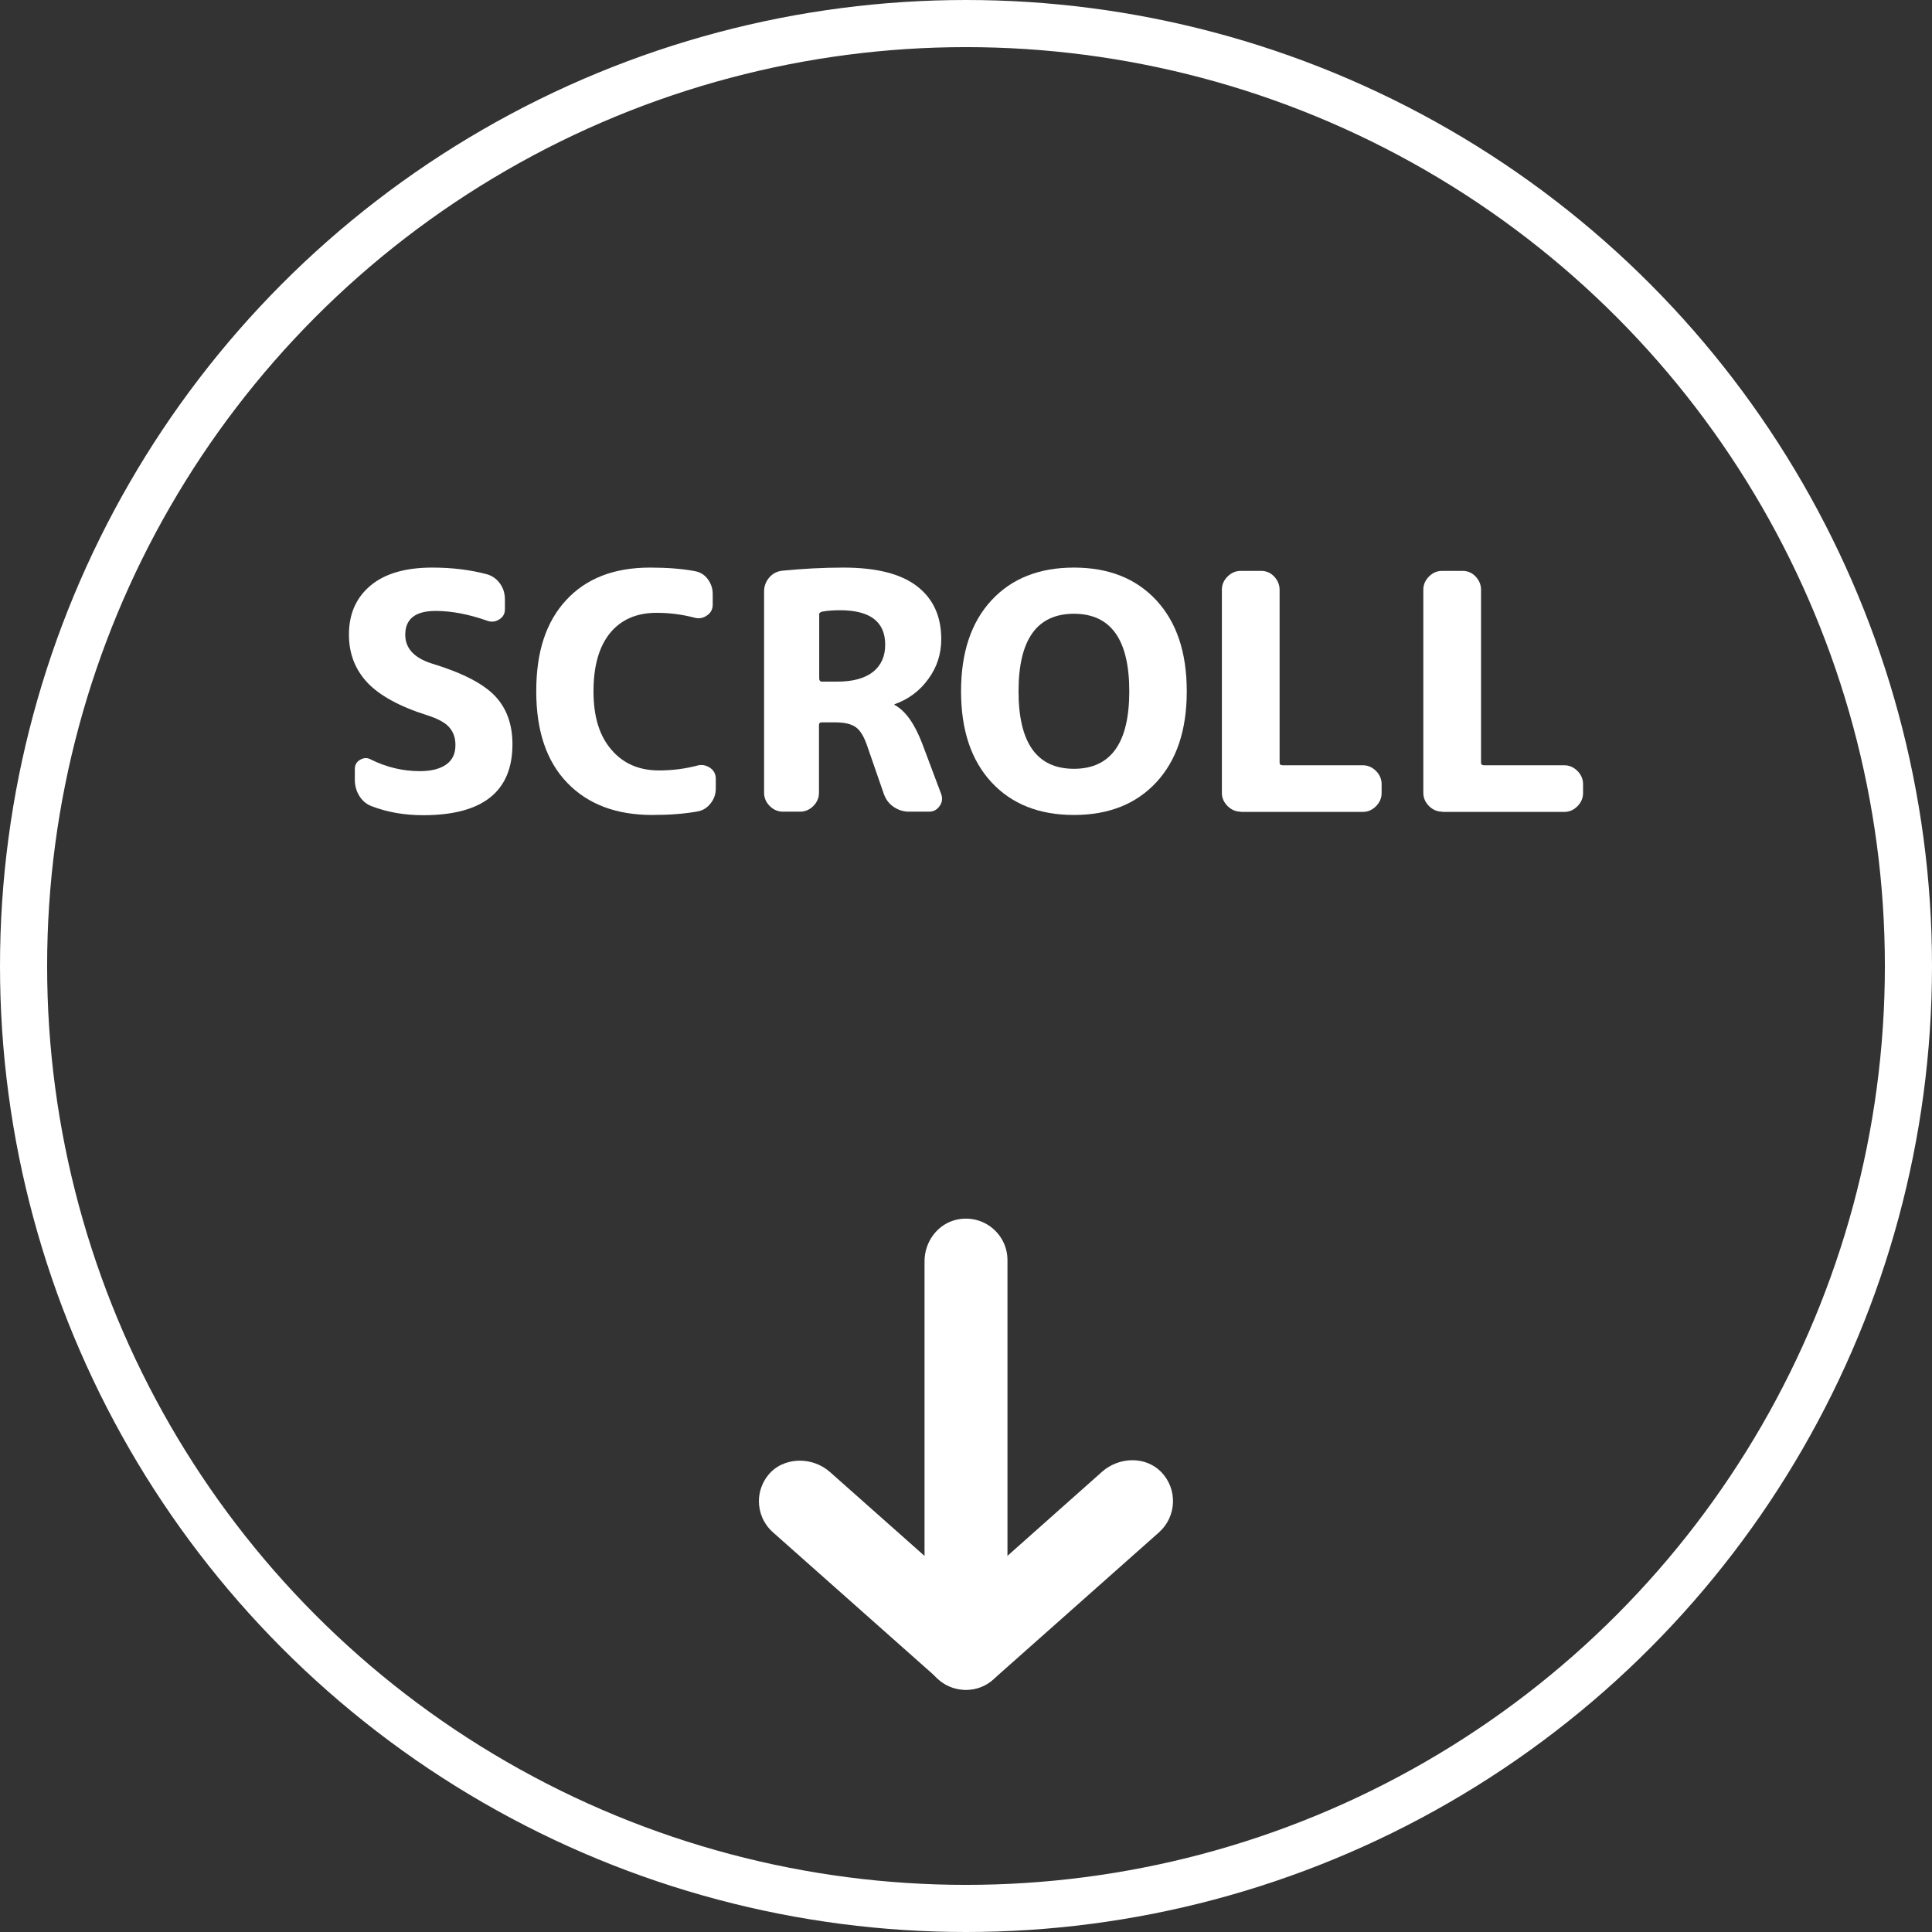
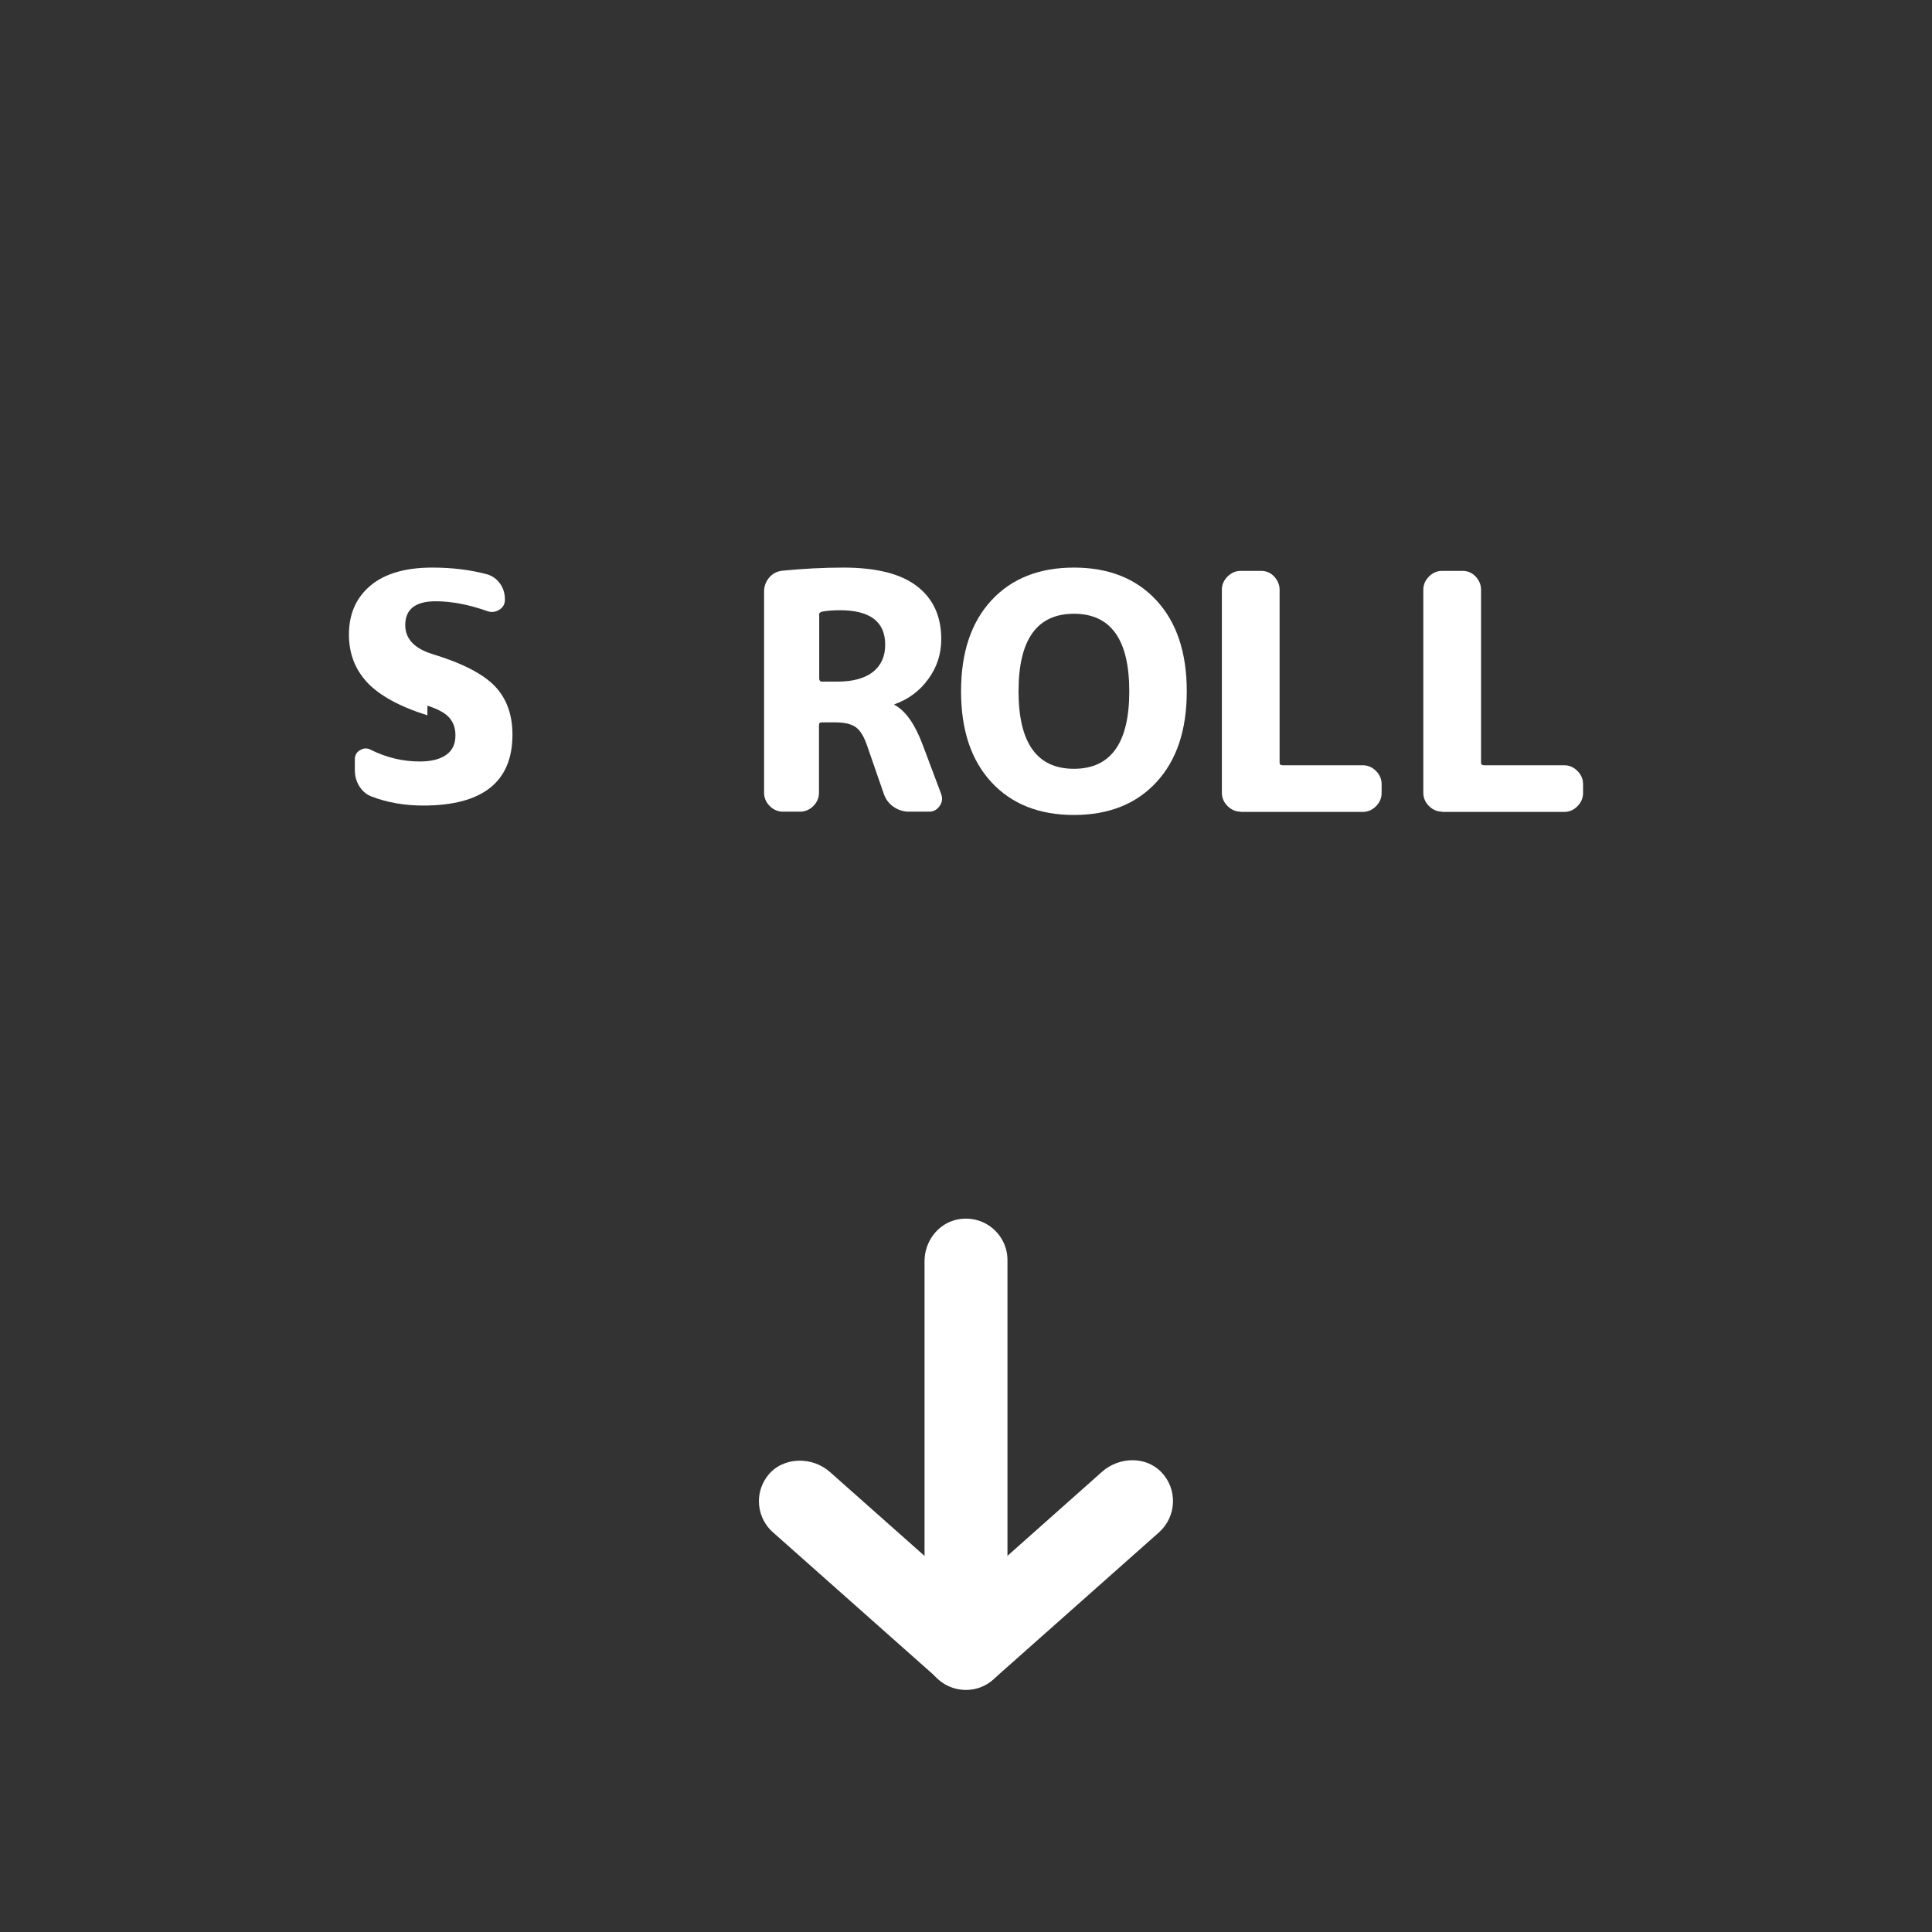
<svg xmlns="http://www.w3.org/2000/svg" id="b" viewBox="0 0 82 82">
  <rect x="0" y="0" width="82" height="82" fill="#333333" stroke="none" />
  <g id="c">
    <g>
      <g>
        <path d="M32.21,63.72c0-.39,.13-.79,.4-1.12,.64-.78,1.87-.79,2.62-.12l5.76,5.11s.02,0,.02,0l5.76-5.12c.72-.64,1.85-.68,2.52,.01,.7,.73,.65,1.88-.09,2.55l-7.02,6.23c-.67,.6-1.69,.6-2.36,0l-7.02-6.23c-.39-.35-.59-.83-.59-1.32Z" style="fill:#fff;" />
        <path d="M39.24,69.96v-16.43c0-.84,.57-1.6,1.39-1.77,1.13-.23,2.13,.63,2.13,1.72v16.42c0,.85-.57,1.62-1.41,1.79-1.13,.22-2.12-.64-2.12-1.73Z" style="fill:#fff;" />
      </g>
      <g>
-         <path d="M18.14,30.36c-1.18-.37-2.03-.84-2.55-1.39-.52-.56-.78-1.23-.78-2.04,0-.88,.31-1.57,.92-2.08,.61-.51,1.49-.76,2.62-.76,.86,0,1.64,.1,2.34,.29,.22,.07,.4,.2,.54,.4s.2,.42,.2,.67v.41c0,.19-.08,.33-.24,.43-.16,.1-.33,.12-.5,.06-.79-.28-1.53-.42-2.2-.42-.86,0-1.29,.34-1.29,1.01,0,.57,.37,.98,1.12,1.22,1.29,.39,2.18,.85,2.68,1.37,.5,.52,.75,1.21,.75,2.06,0,2.01-1.27,3.01-3.79,3.01-.8,0-1.53-.13-2.18-.38-.22-.08-.4-.23-.53-.44s-.19-.44-.19-.69v-.45c0-.17,.07-.3,.22-.39,.15-.09,.3-.1,.45-.02,.68,.34,1.38,.5,2.09,.5,.49,0,.87-.1,1.13-.29,.26-.19,.38-.46,.38-.82,0-.31-.09-.56-.27-.76-.18-.2-.49-.36-.92-.5Z" style="fill:#fff;" />
-         <path d="M27.69,34.59c-1.53,0-2.73-.45-3.61-1.36-.88-.91-1.32-2.2-1.32-3.89s.42-2.95,1.27-3.87c.85-.92,2.03-1.38,3.56-1.38,.73,0,1.36,.05,1.9,.15,.22,.04,.41,.15,.55,.34,.14,.19,.21,.4,.21,.63v.45c0,.2-.08,.35-.24,.46-.16,.11-.33,.15-.52,.1-.53-.14-1.07-.21-1.62-.21-.84,0-1.5,.28-1.97,.85-.47,.57-.71,1.4-.71,2.48s.25,1.89,.76,2.48c.5,.59,1.18,.88,2.02,.88,.56,0,1.11-.07,1.64-.21,.19-.05,.36-.01,.53,.1,.16,.11,.24,.27,.24,.46v.42c0,.23-.07,.44-.22,.63-.15,.19-.33,.3-.55,.34-.55,.1-1.19,.15-1.92,.15Z" style="fill:#fff;" />
+         <path d="M18.14,30.36c-1.18-.37-2.03-.84-2.55-1.39-.52-.56-.78-1.23-.78-2.04,0-.88,.31-1.57,.92-2.08,.61-.51,1.49-.76,2.62-.76,.86,0,1.64,.1,2.34,.29,.22,.07,.4,.2,.54,.4s.2,.42,.2,.67c0,.19-.08,.33-.24,.43-.16,.1-.33,.12-.5,.06-.79-.28-1.53-.42-2.2-.42-.86,0-1.29,.34-1.29,1.01,0,.57,.37,.98,1.12,1.22,1.29,.39,2.18,.85,2.68,1.37,.5,.52,.75,1.21,.75,2.06,0,2.01-1.27,3.01-3.79,3.01-.8,0-1.53-.13-2.18-.38-.22-.08-.4-.23-.53-.44s-.19-.44-.19-.69v-.45c0-.17,.07-.3,.22-.39,.15-.09,.3-.1,.45-.02,.68,.34,1.38,.5,2.09,.5,.49,0,.87-.1,1.13-.29,.26-.19,.38-.46,.38-.82,0-.31-.09-.56-.27-.76-.18-.2-.49-.36-.92-.5Z" style="fill:#fff;" />
        <path d="M33.23,34.45c-.21,0-.4-.08-.56-.24s-.24-.35-.24-.56v-8.55c0-.23,.08-.43,.23-.6,.15-.17,.34-.26,.57-.28,.83-.08,1.68-.13,2.56-.13,1.4,0,2.44,.26,3.13,.79,.69,.53,1.03,1.28,1.03,2.25,0,.62-.18,1.19-.55,1.69-.36,.5-.84,.86-1.43,1.07,0,0-.01,0-.01,.01,0,.02,0,.03,.03,.03,.46,.26,.84,.81,1.16,1.65l.8,2.13c.06,.18,.04,.35-.07,.5-.11,.16-.26,.24-.45,.24h-.85c-.24,0-.46-.07-.66-.21-.2-.14-.33-.32-.41-.55l-.7-2.02c-.13-.39-.29-.66-.48-.8-.19-.14-.48-.21-.87-.21h-.59c-.08,0-.11,.04-.11,.13v2.86c0,.21-.08,.4-.24,.56s-.35,.24-.56,.24h-.74Zm1.54-8.34v2.69c0,.08,.04,.13,.11,.13h.67c.65,0,1.15-.14,1.5-.41,.35-.28,.52-.66,.52-1.16,0-.97-.64-1.46-1.92-1.46-.29,0-.54,.02-.76,.06-.08,.02-.13,.07-.13,.15Z" style="fill:#fff;" />
        <path d="M49.08,33.2c-.86,.93-2.03,1.39-3.5,1.39s-2.64-.46-3.5-1.39-1.29-2.21-1.29-3.86,.43-2.93,1.29-3.86,2.03-1.39,3.5-1.39,2.64,.46,3.5,1.39,1.29,2.21,1.29,3.86-.43,2.93-1.29,3.86Zm-1.15-3.86c0-2.19-.78-3.29-2.35-3.29s-2.35,1.1-2.35,3.29,.78,3.29,2.35,3.29,2.35-1.1,2.35-3.29Z" style="fill:#fff;" />
        <path d="M52.66,34.45c-.21,0-.4-.08-.56-.24-.16-.16-.24-.35-.24-.56v-8.62c0-.21,.08-.4,.24-.56,.16-.16,.35-.24,.56-.24h.87c.21,0,.4,.08,.55,.24s.23,.35,.23,.56v7.34c0,.07,.04,.11,.13,.11h3.4c.21,0,.4,.08,.56,.24,.16,.16,.24,.35,.24,.56v.38c0,.21-.08,.4-.24,.56-.16,.16-.35,.24-.56,.24h-5.18Z" style="fill:#fff;" />
        <path d="M61.21,34.45c-.21,0-.4-.08-.56-.24-.16-.16-.24-.35-.24-.56v-8.62c0-.21,.08-.4,.24-.56,.16-.16,.34-.24,.56-.24h.87c.21,0,.4,.08,.55,.24,.15,.16,.23,.35,.23,.56v7.34c0,.07,.04,.11,.13,.11h3.4c.21,0,.4,.08,.56,.24,.16,.16,.24,.35,.24,.56v.38c0,.21-.08,.4-.24,.56-.16,.16-.34,.24-.56,.24h-5.18Z" style="fill:#fff;" />
      </g>
-       <circle cx="41" cy="41" r="40" style="fill:none; stroke:#fff; stroke-miterlimit:10; stroke-width:2px;" />
    </g>
  </g>
</svg>